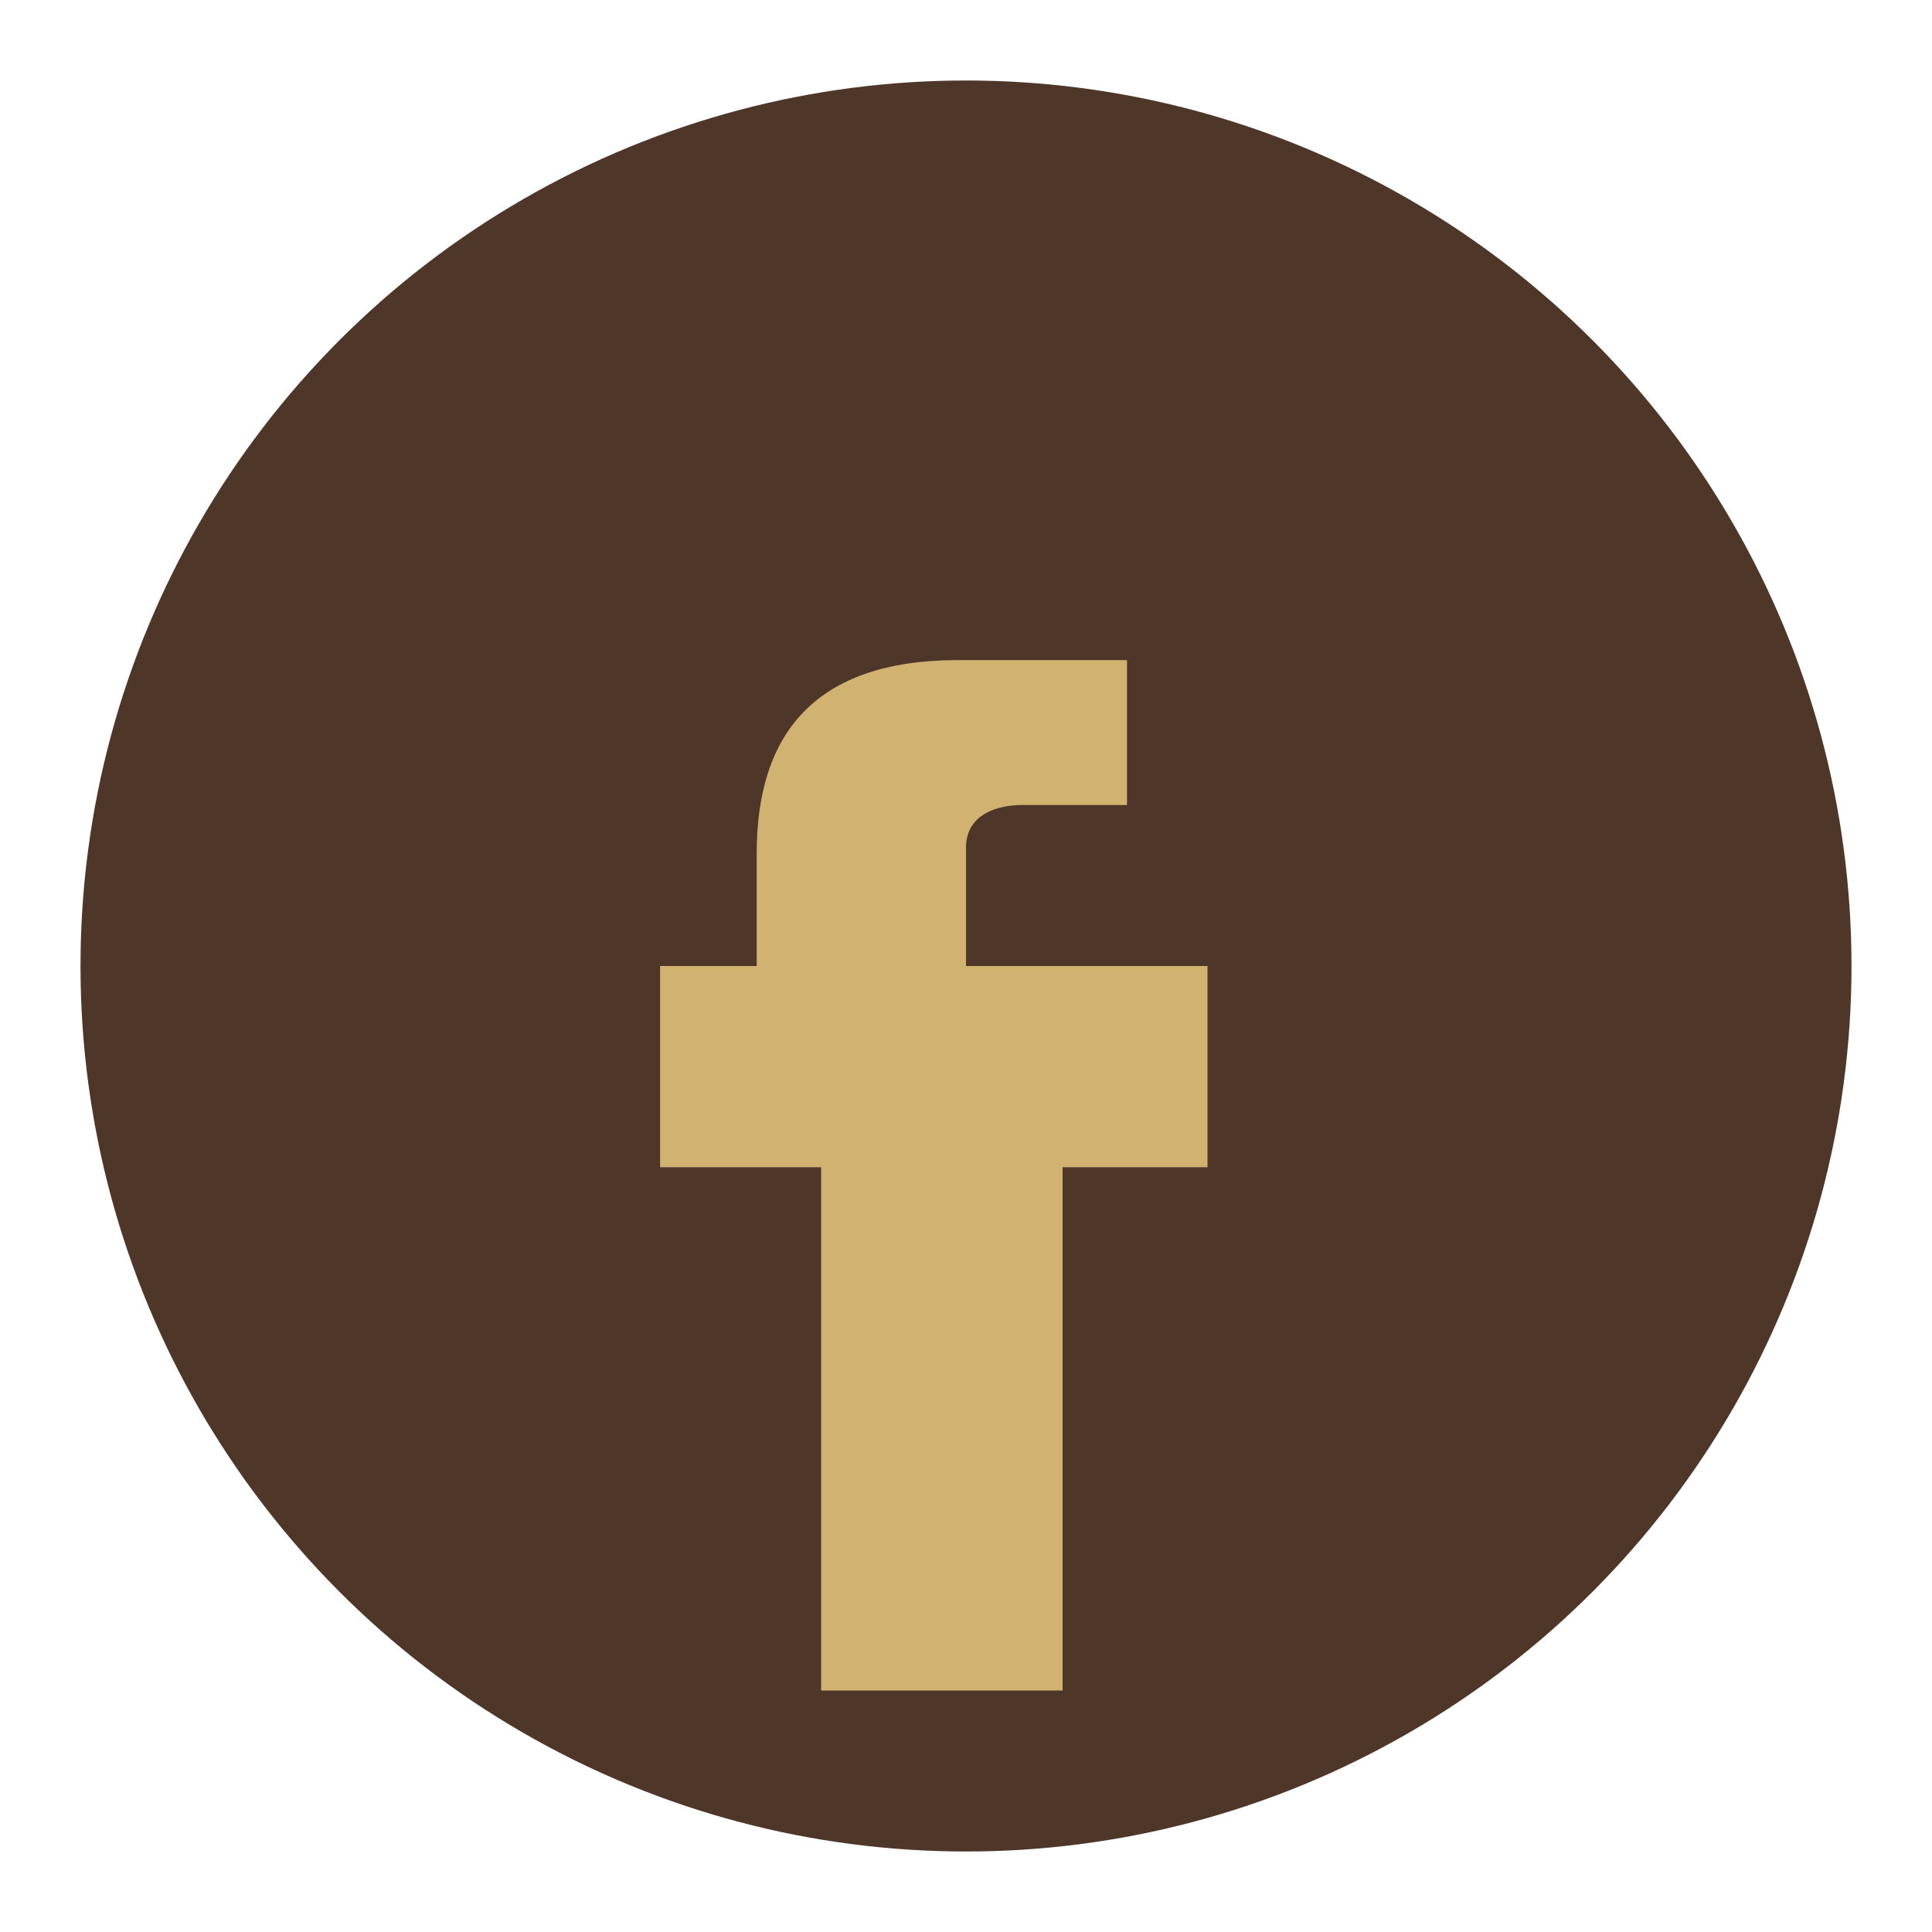
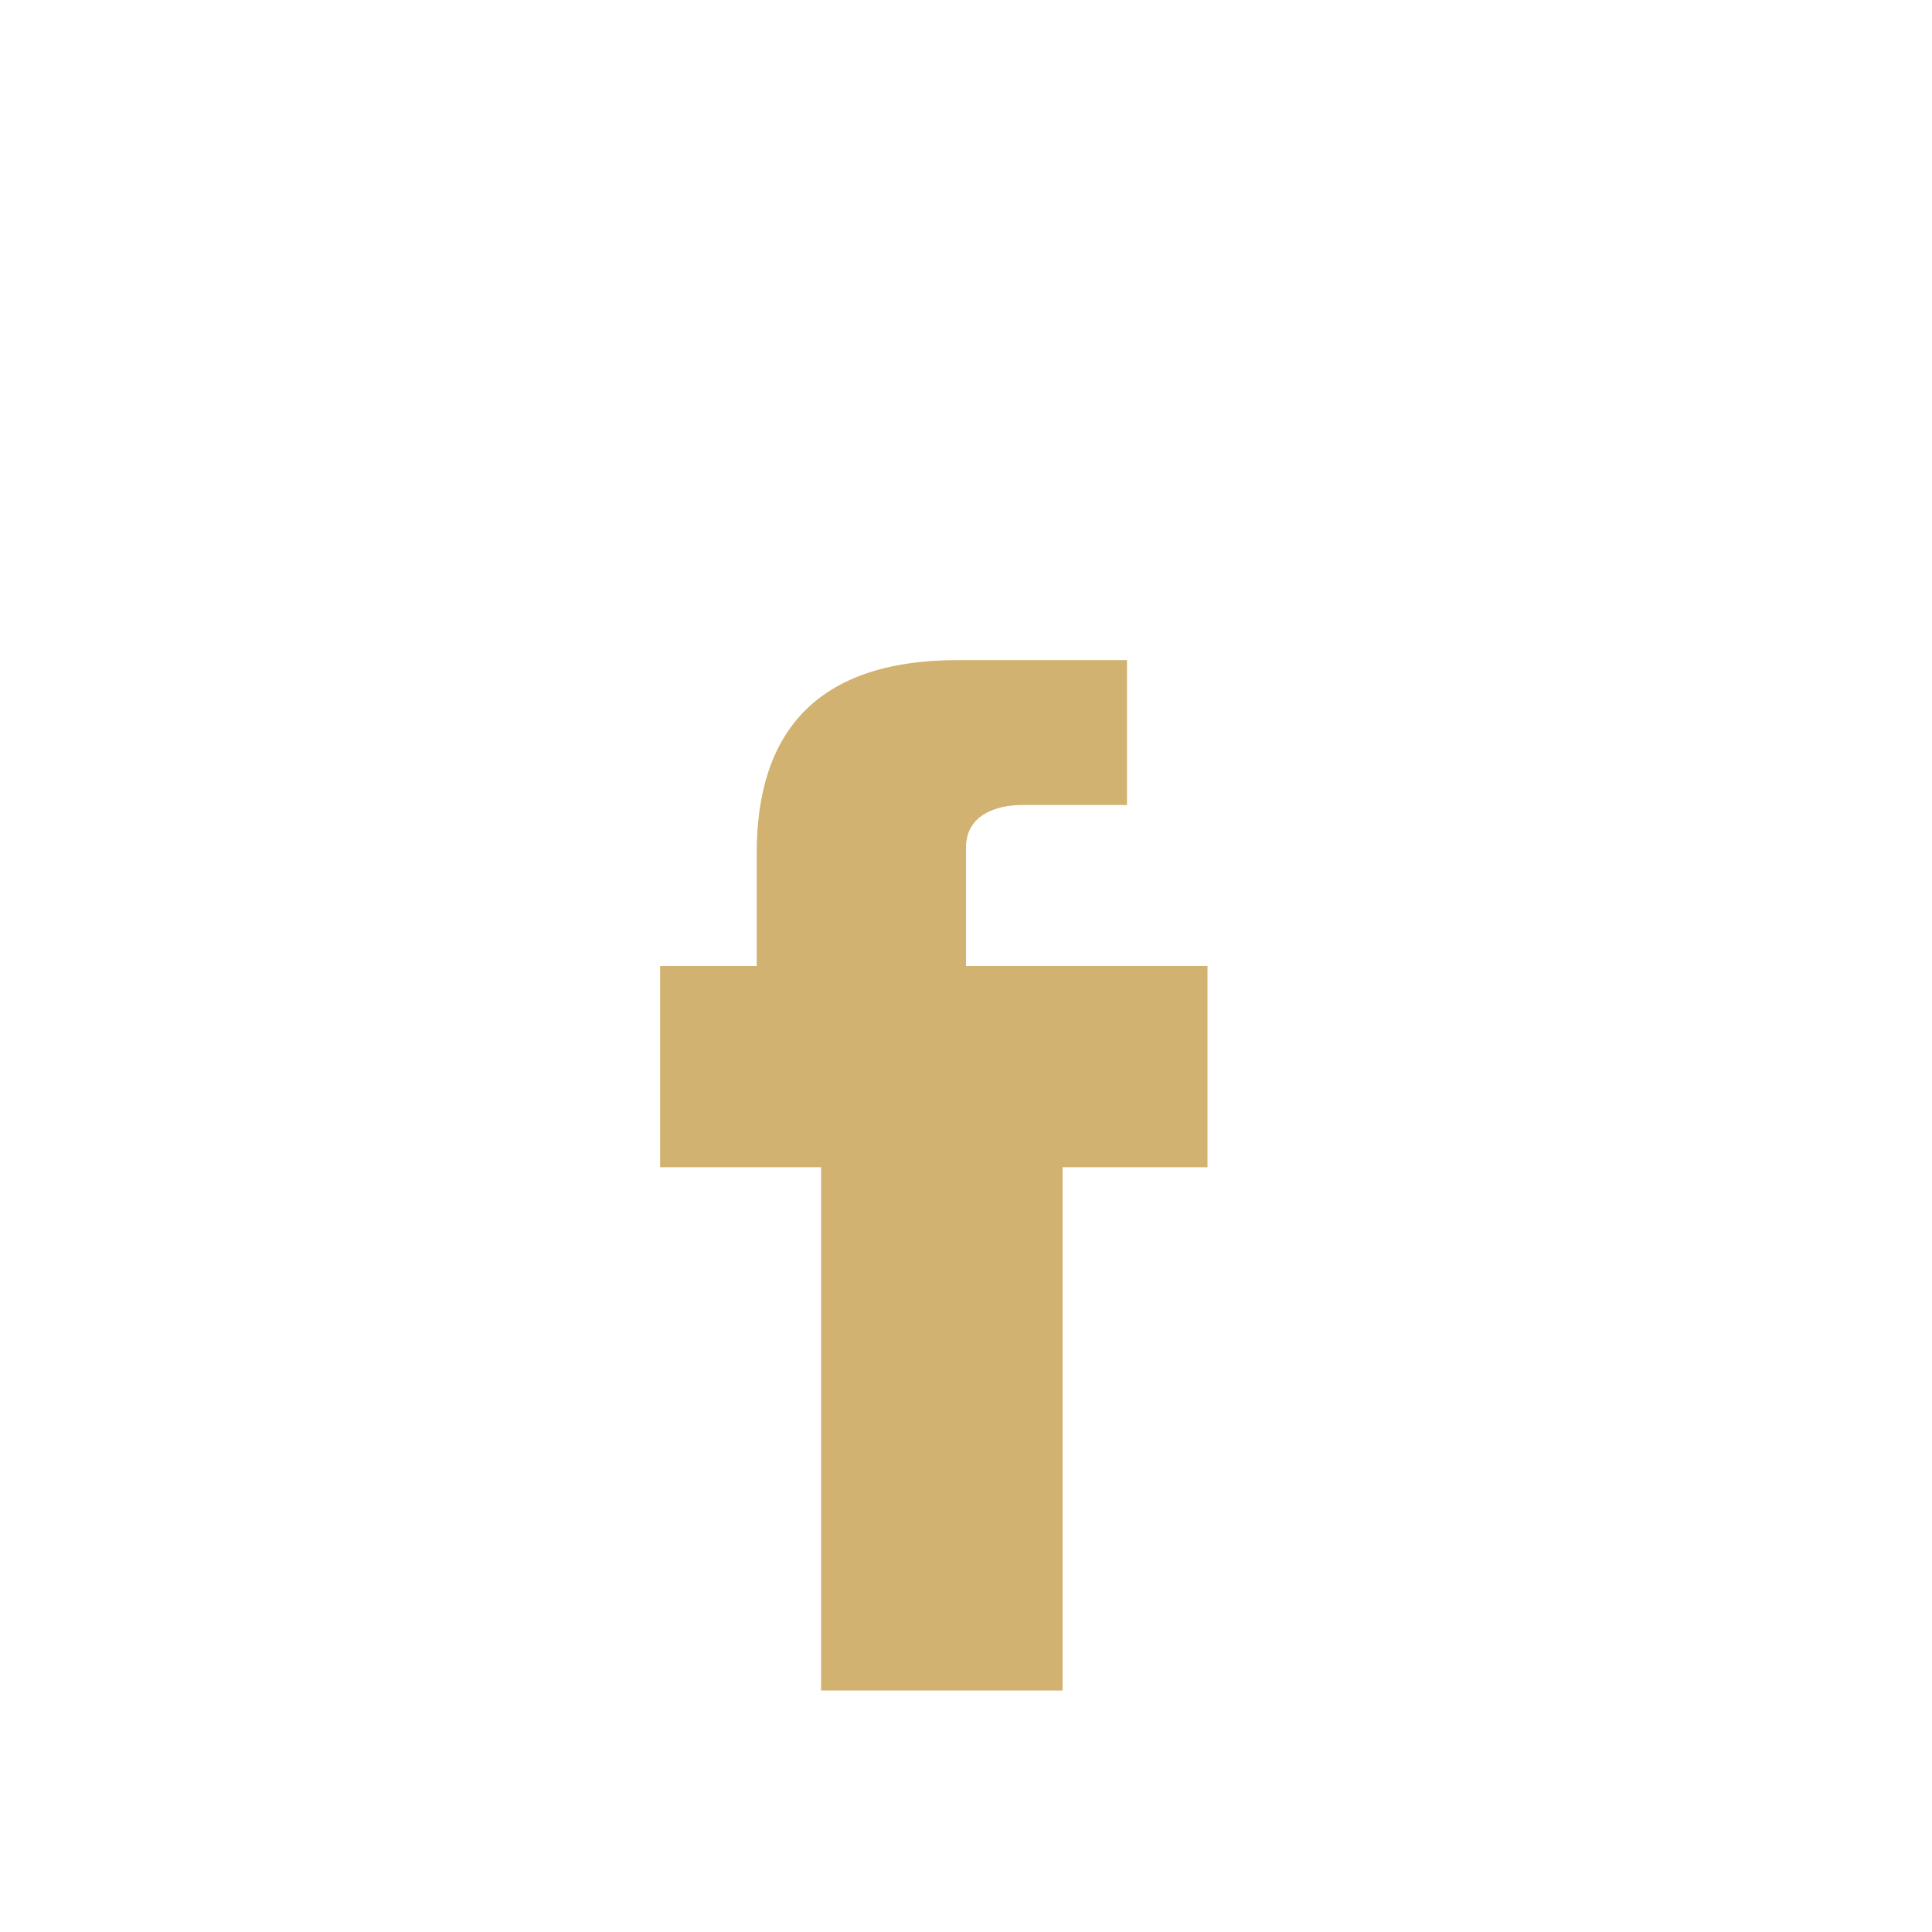
<svg xmlns="http://www.w3.org/2000/svg" width="24" height="24" viewBox="0 0 24 24">
-   <circle cx="12" cy="12" r="11" fill="#4E3629" />
  <path d="M13.2 12H15v2.5h-1.8V21h-3v-6.5H8.2V12h1.2v-1.4c0-1.47.71-2.4 2.5-2.4h2.1V10h-1.3c-.32 0-.7.12-.7.53V12z" fill="#D1B271" />
</svg>